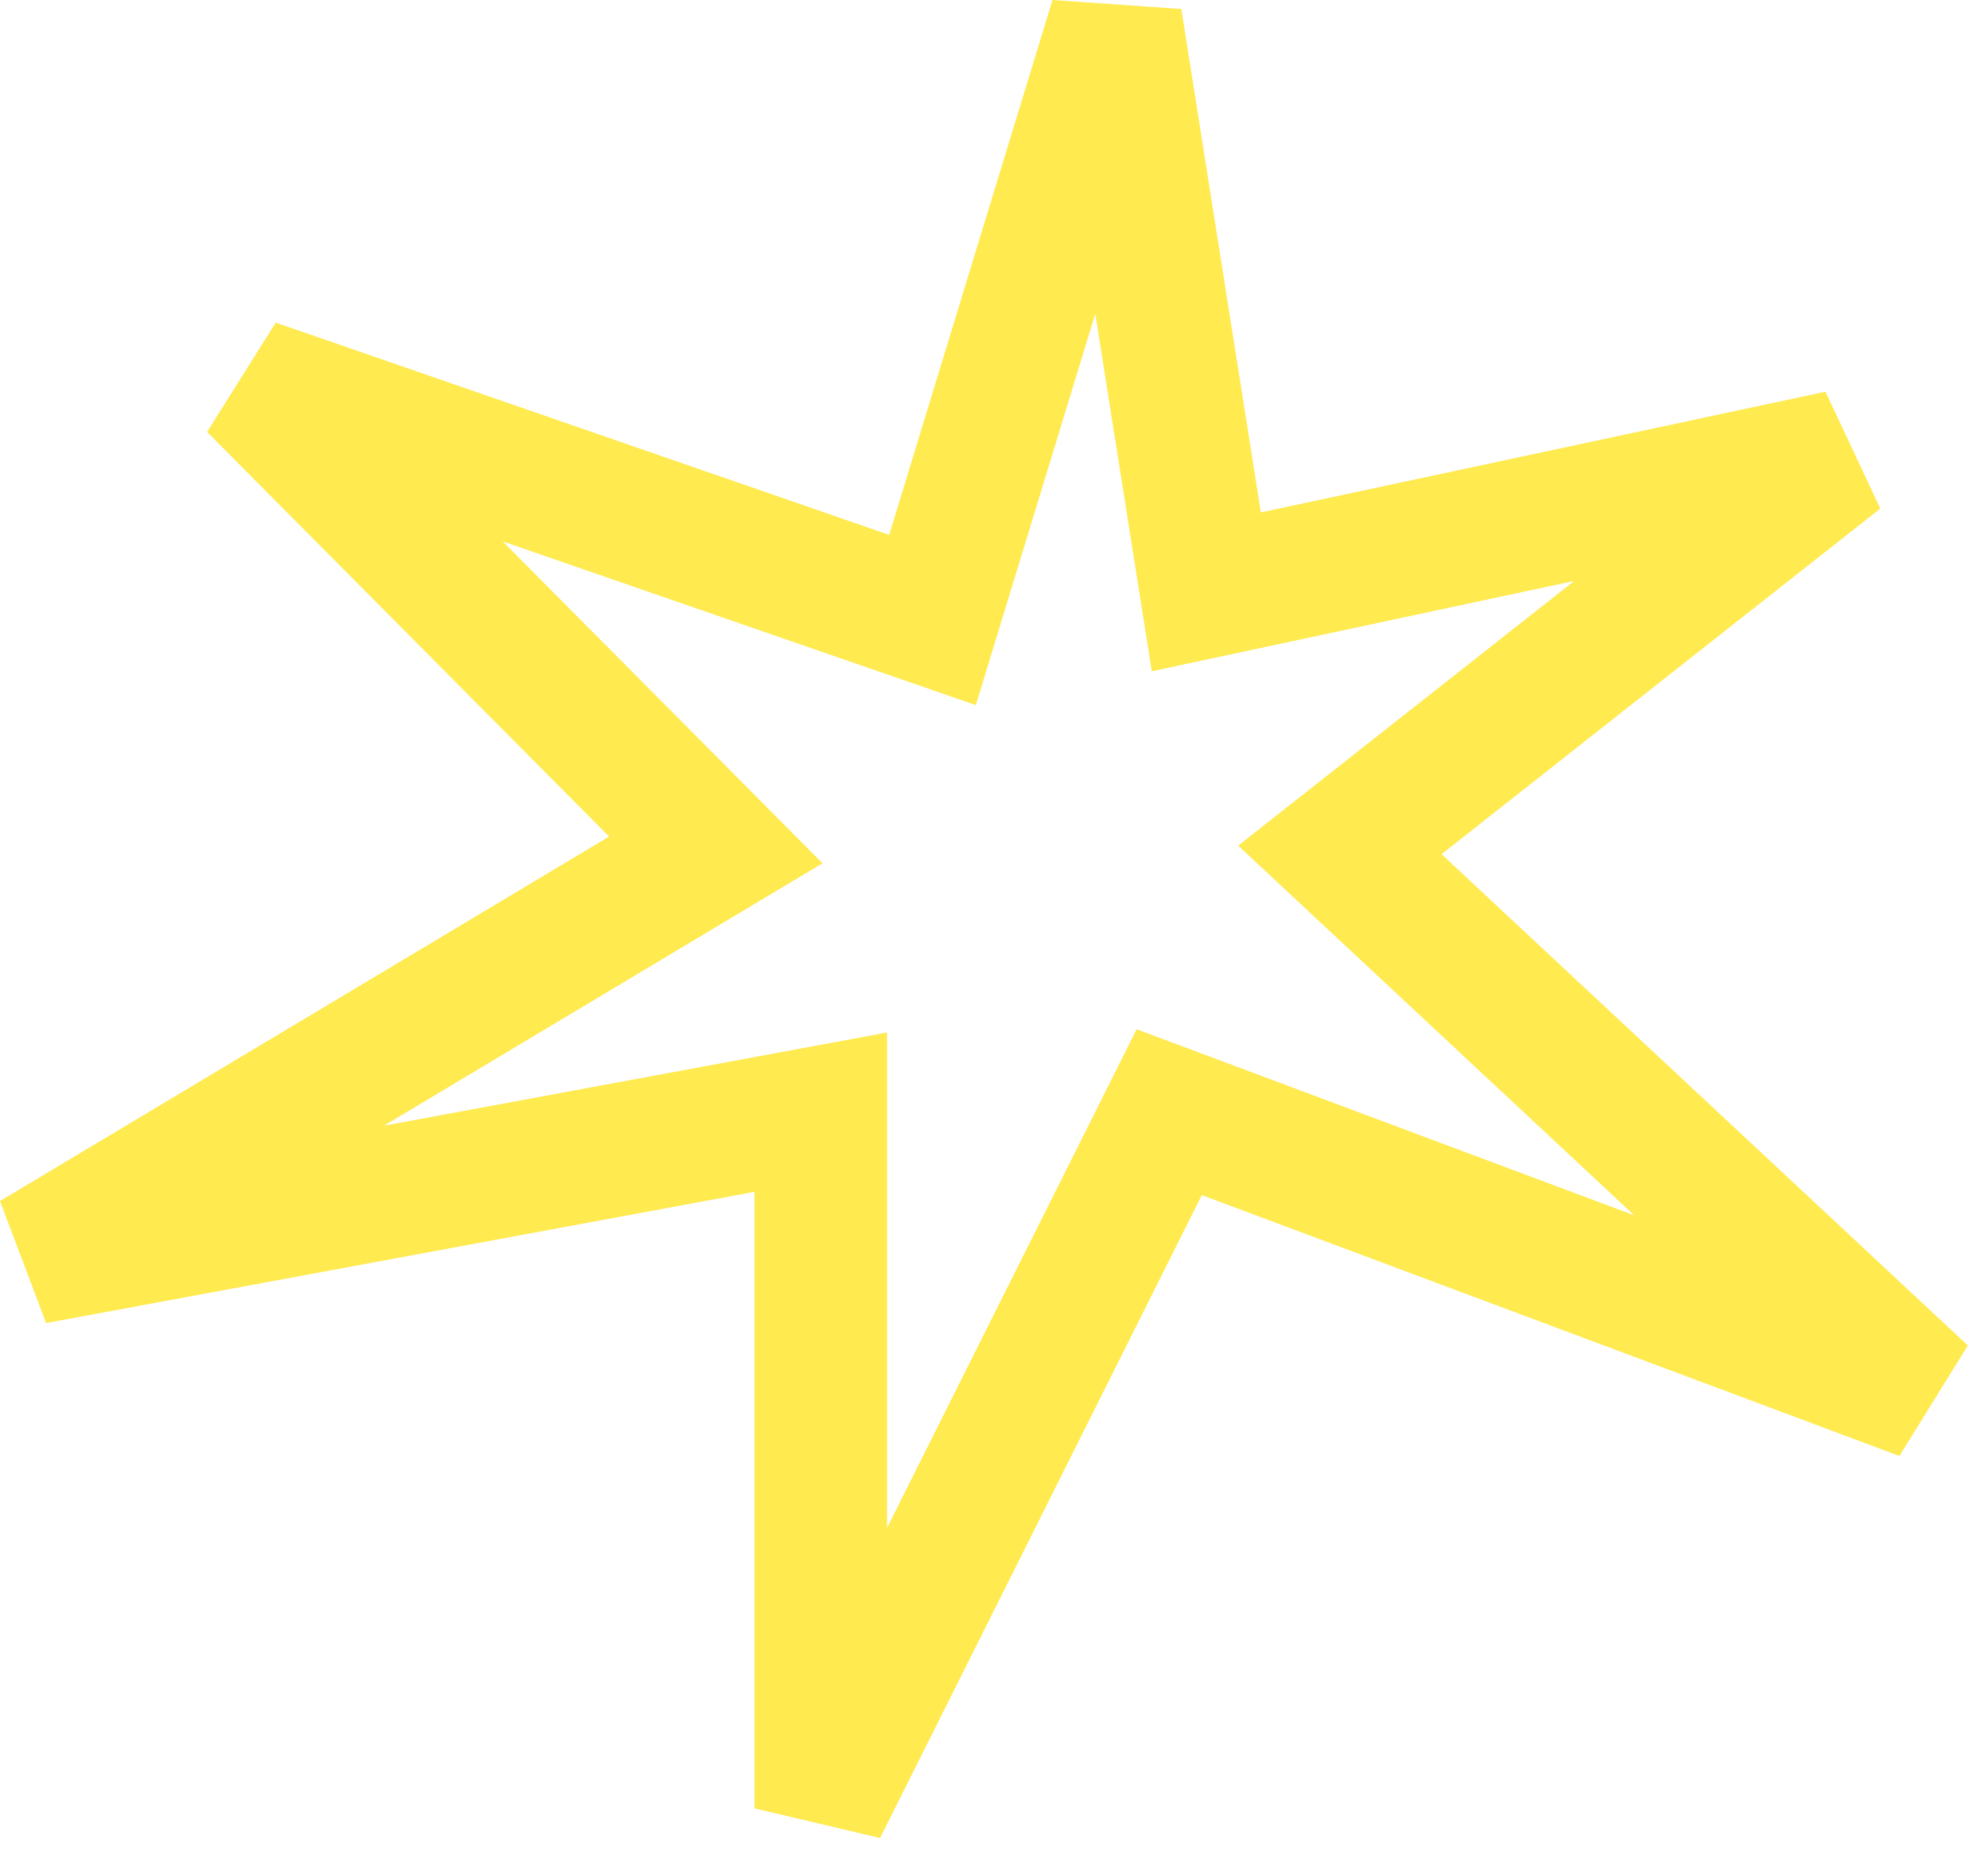
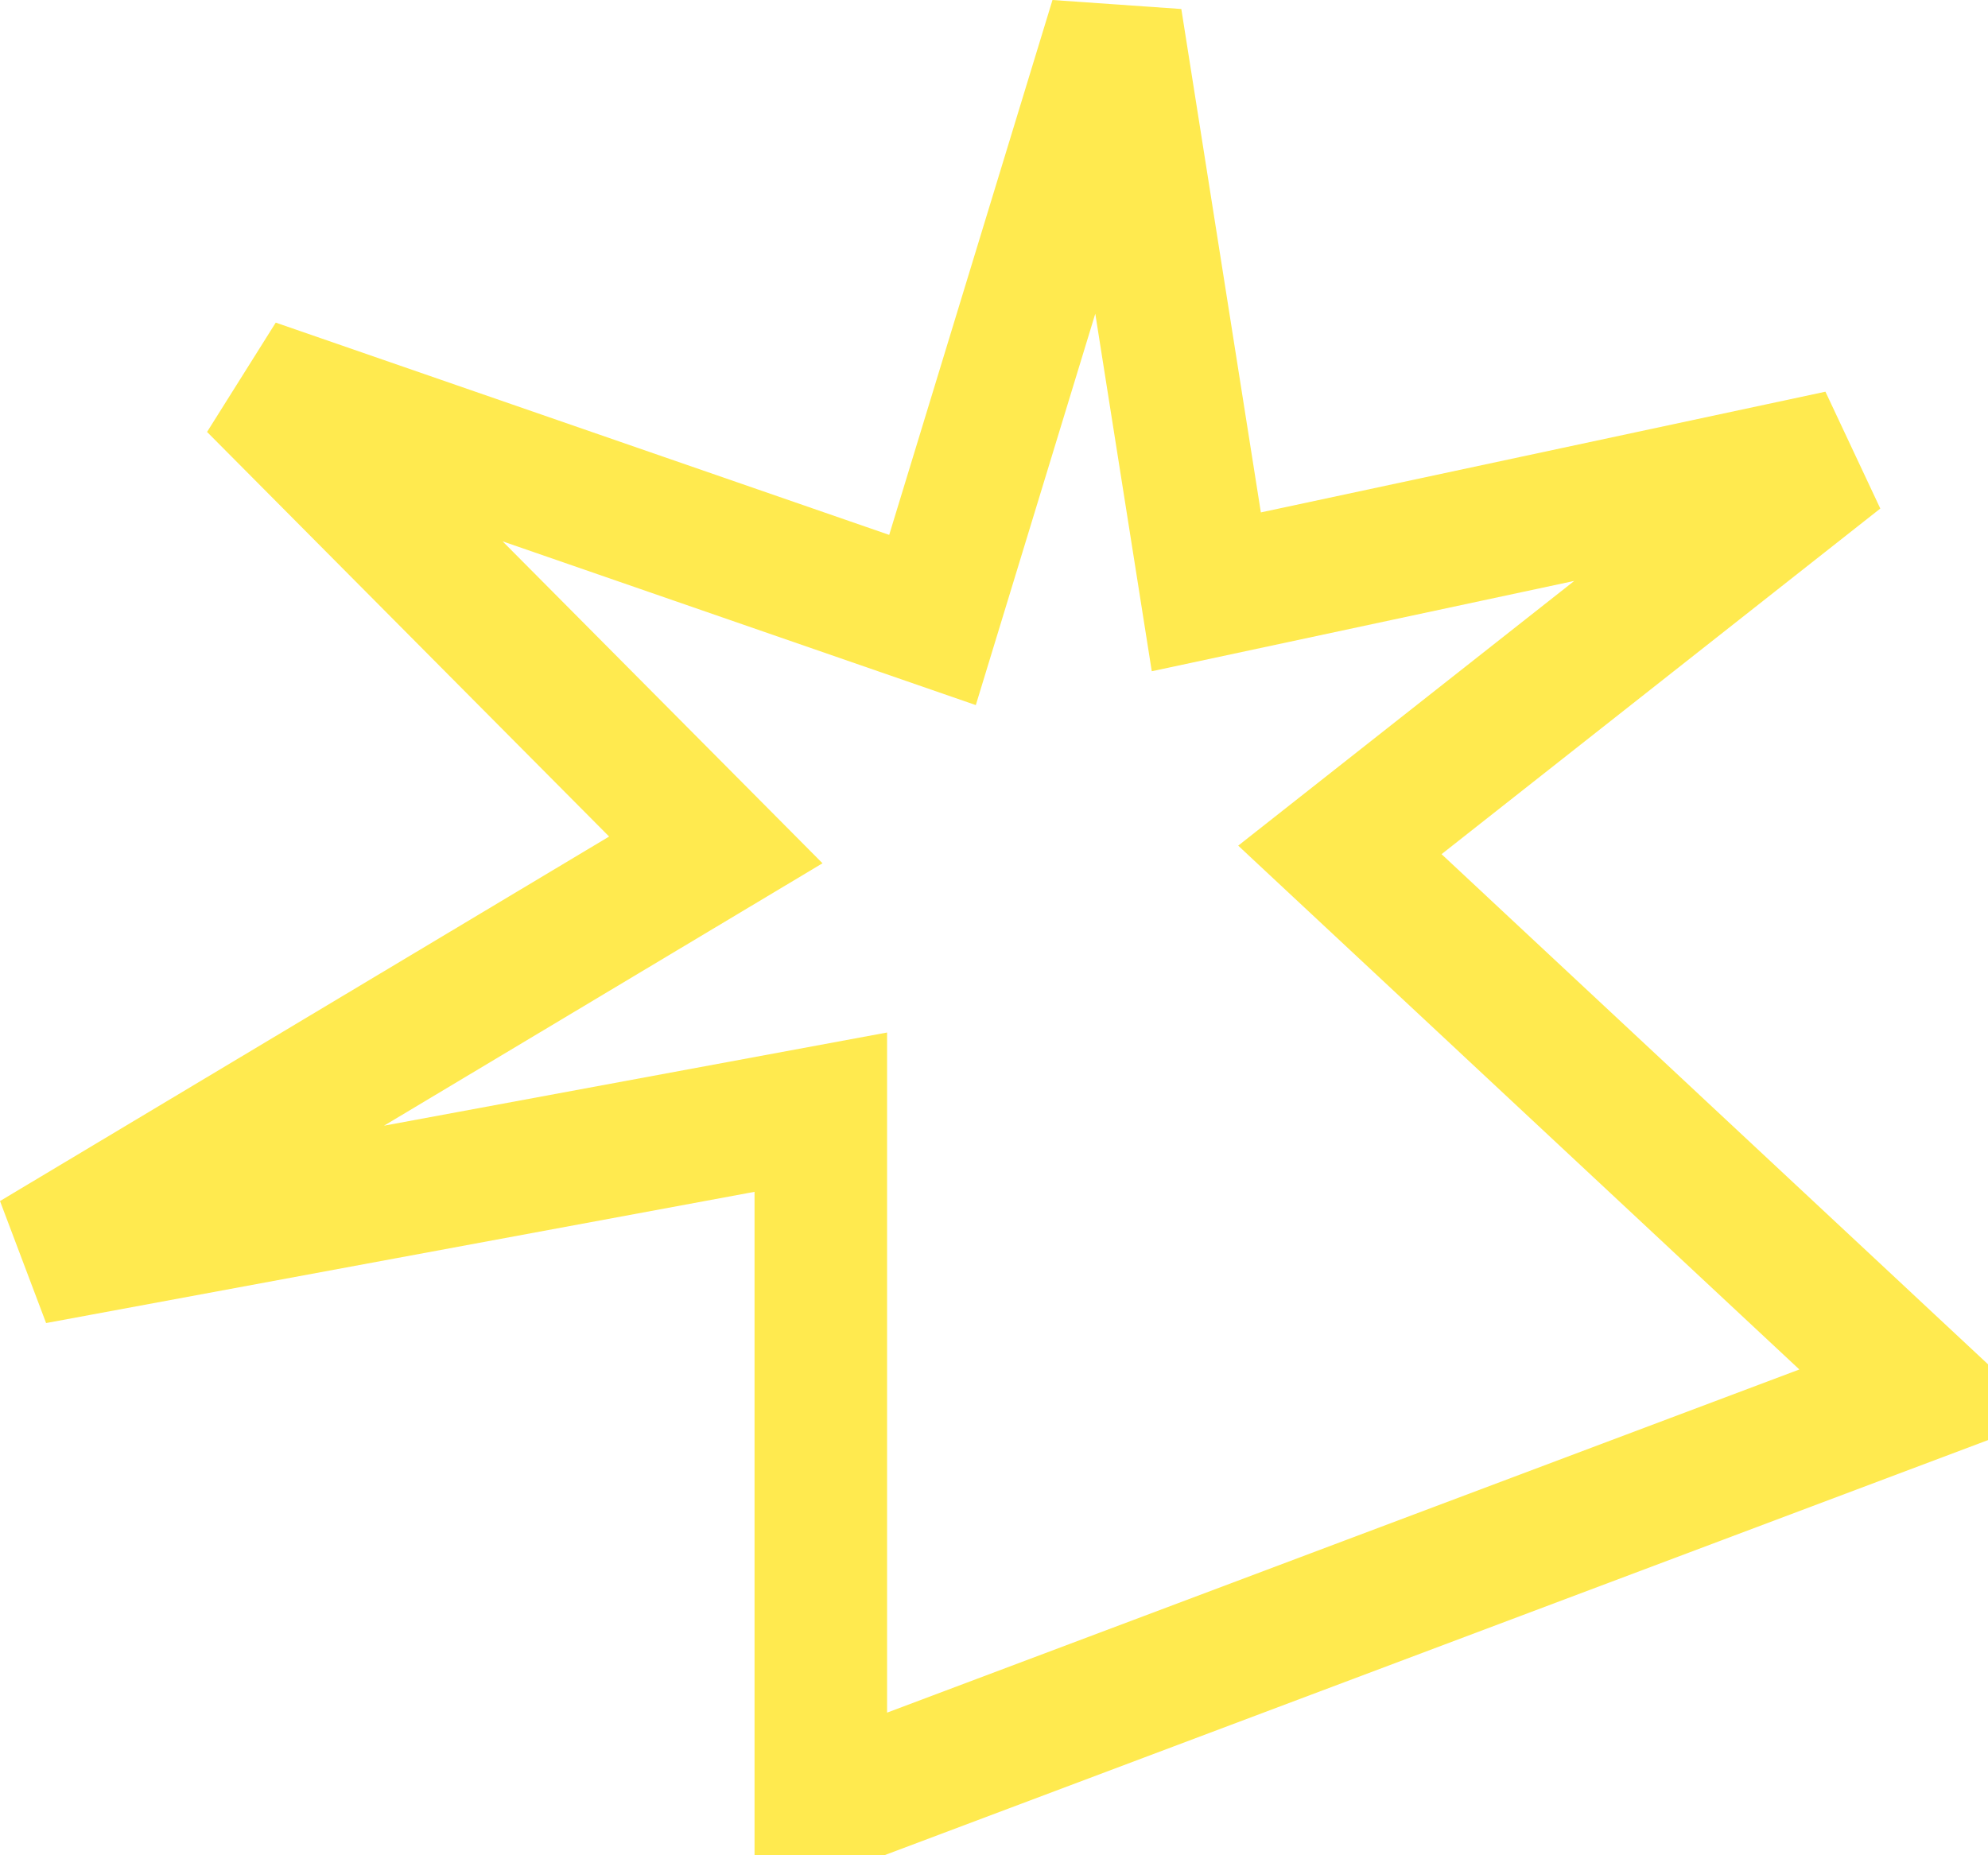
<svg xmlns="http://www.w3.org/2000/svg" width="60" height="56" viewBox="0 0 60 56" fill="none">
-   <path d="M36.408 17.864L33.678 0.584L28.144 18.714L7.668 11.628L21.604 25.654L1.027 37.969L24.773 33.57V54.584L35.288 33.57L58.027 42.074L40.439 25.654L55.512 13.779L36.408 17.864Z" stroke="#FFEA4F" stroke-width="4" />
+   <path d="M36.408 17.864L33.678 0.584L28.144 18.714L7.668 11.628L21.604 25.654L1.027 37.969L24.773 33.57V54.584L58.027 42.074L40.439 25.654L55.512 13.779L36.408 17.864Z" stroke="#FFEA4F" stroke-width="4" />
</svg>